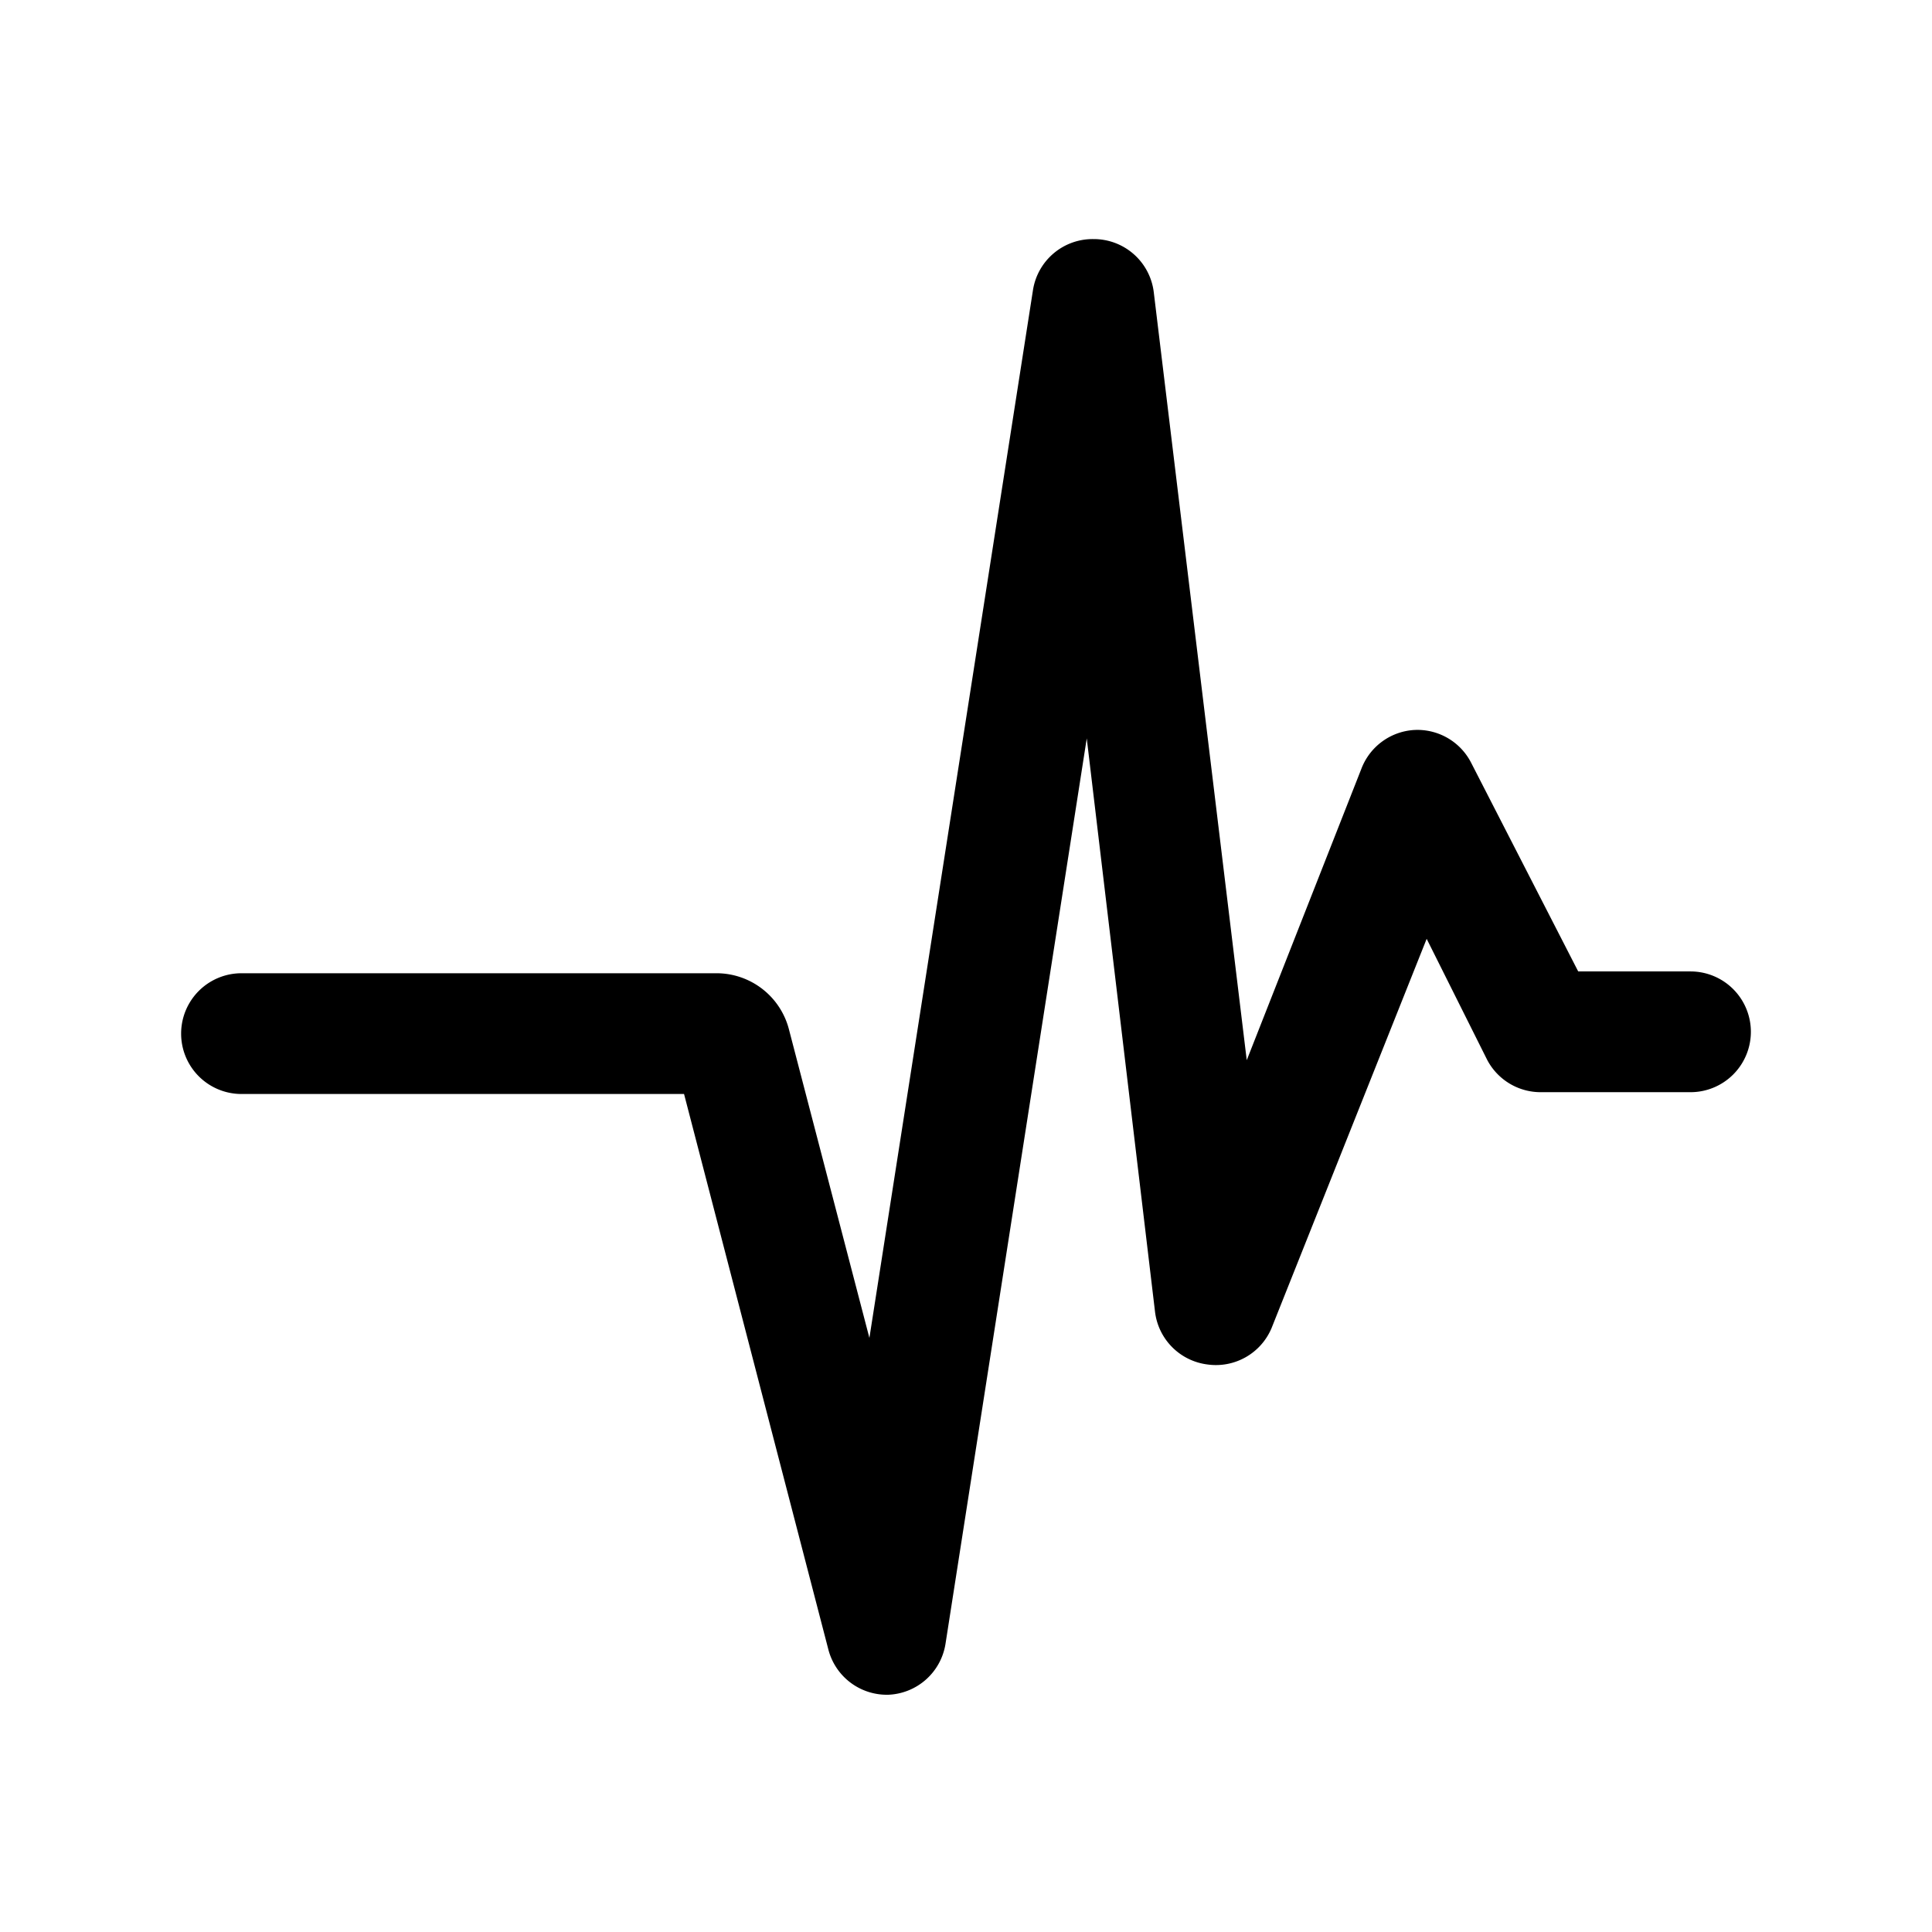
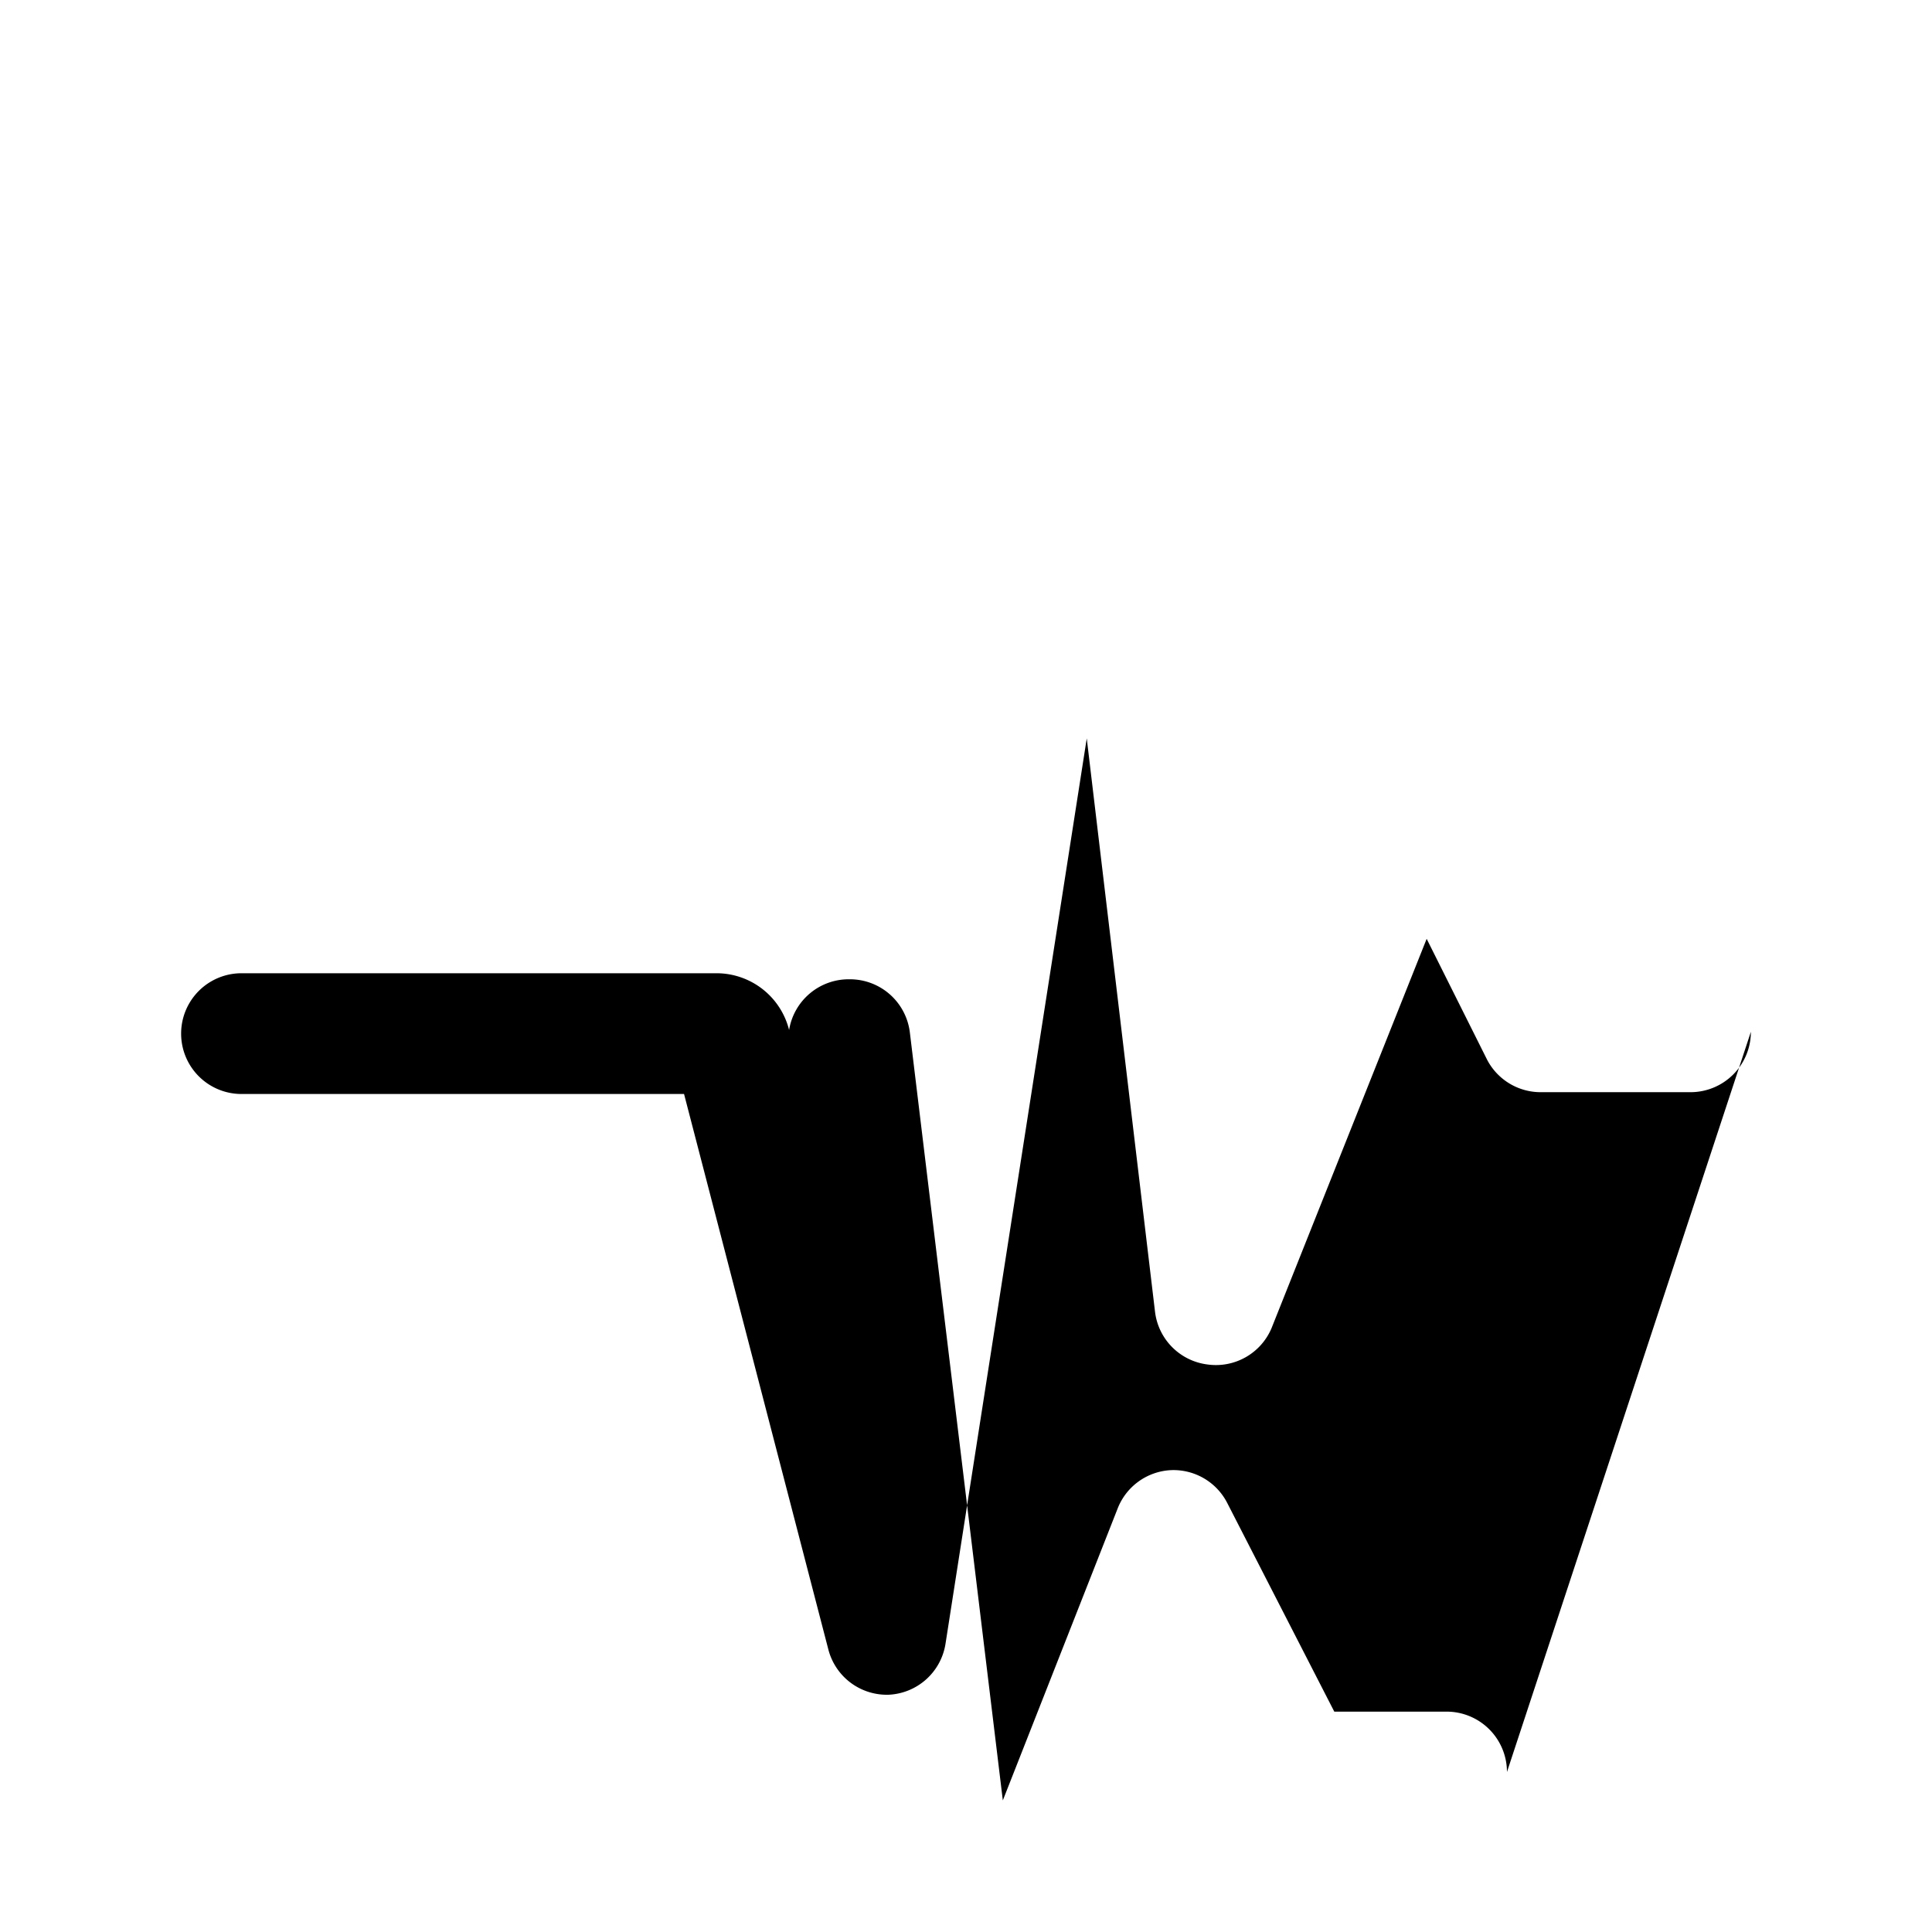
<svg xmlns="http://www.w3.org/2000/svg" height="512" viewBox="0 0 32 32" width="512">
  <g id="beat">
-     <path d="m29 17.09a1 1 0 0 1 -1 1h-2.48a1 1 0 0 1 -.89-.54l-1-2-2.57 6.45a1 1 0 0 1 -1.06.6 1 1 0 0 1 -.87-.88l-1.13-9.49-2.34 15a1 1 0 0 1 -.94.84 1 1 0 0 1 -1-.75l-2.39-9.2h-7.33a1 1 0 0 1 0-2h7.87a1.24 1.24 0 0 1 1.2.94l1.33 5.1 2.71-17.36a1 1 0 0 1 1-.84 1 1 0 0 1 1 .88l1.54 12.72 1.9-4.83a1 1 0 0 1 .89-.64 1 1 0 0 1 .93.55l1.77 3.45h1.86a1 1 0 0 1 1 1z" />
+     <path d="m29 17.09a1 1 0 0 1 -1 1h-2.48a1 1 0 0 1 -.89-.54l-1-2-2.57 6.45a1 1 0 0 1 -1.06.6 1 1 0 0 1 -.87-.88l-1.13-9.49-2.34 15a1 1 0 0 1 -.94.84 1 1 0 0 1 -1-.75l-2.39-9.2h-7.33a1 1 0 0 1 0-2h7.87a1.24 1.24 0 0 1 1.2.94a1 1 0 0 1 1-.84 1 1 0 0 1 1 .88l1.54 12.72 1.9-4.83a1 1 0 0 1 .89-.64 1 1 0 0 1 .93.55l1.77 3.45h1.86a1 1 0 0 1 1 1z" />
  </g>
</svg>